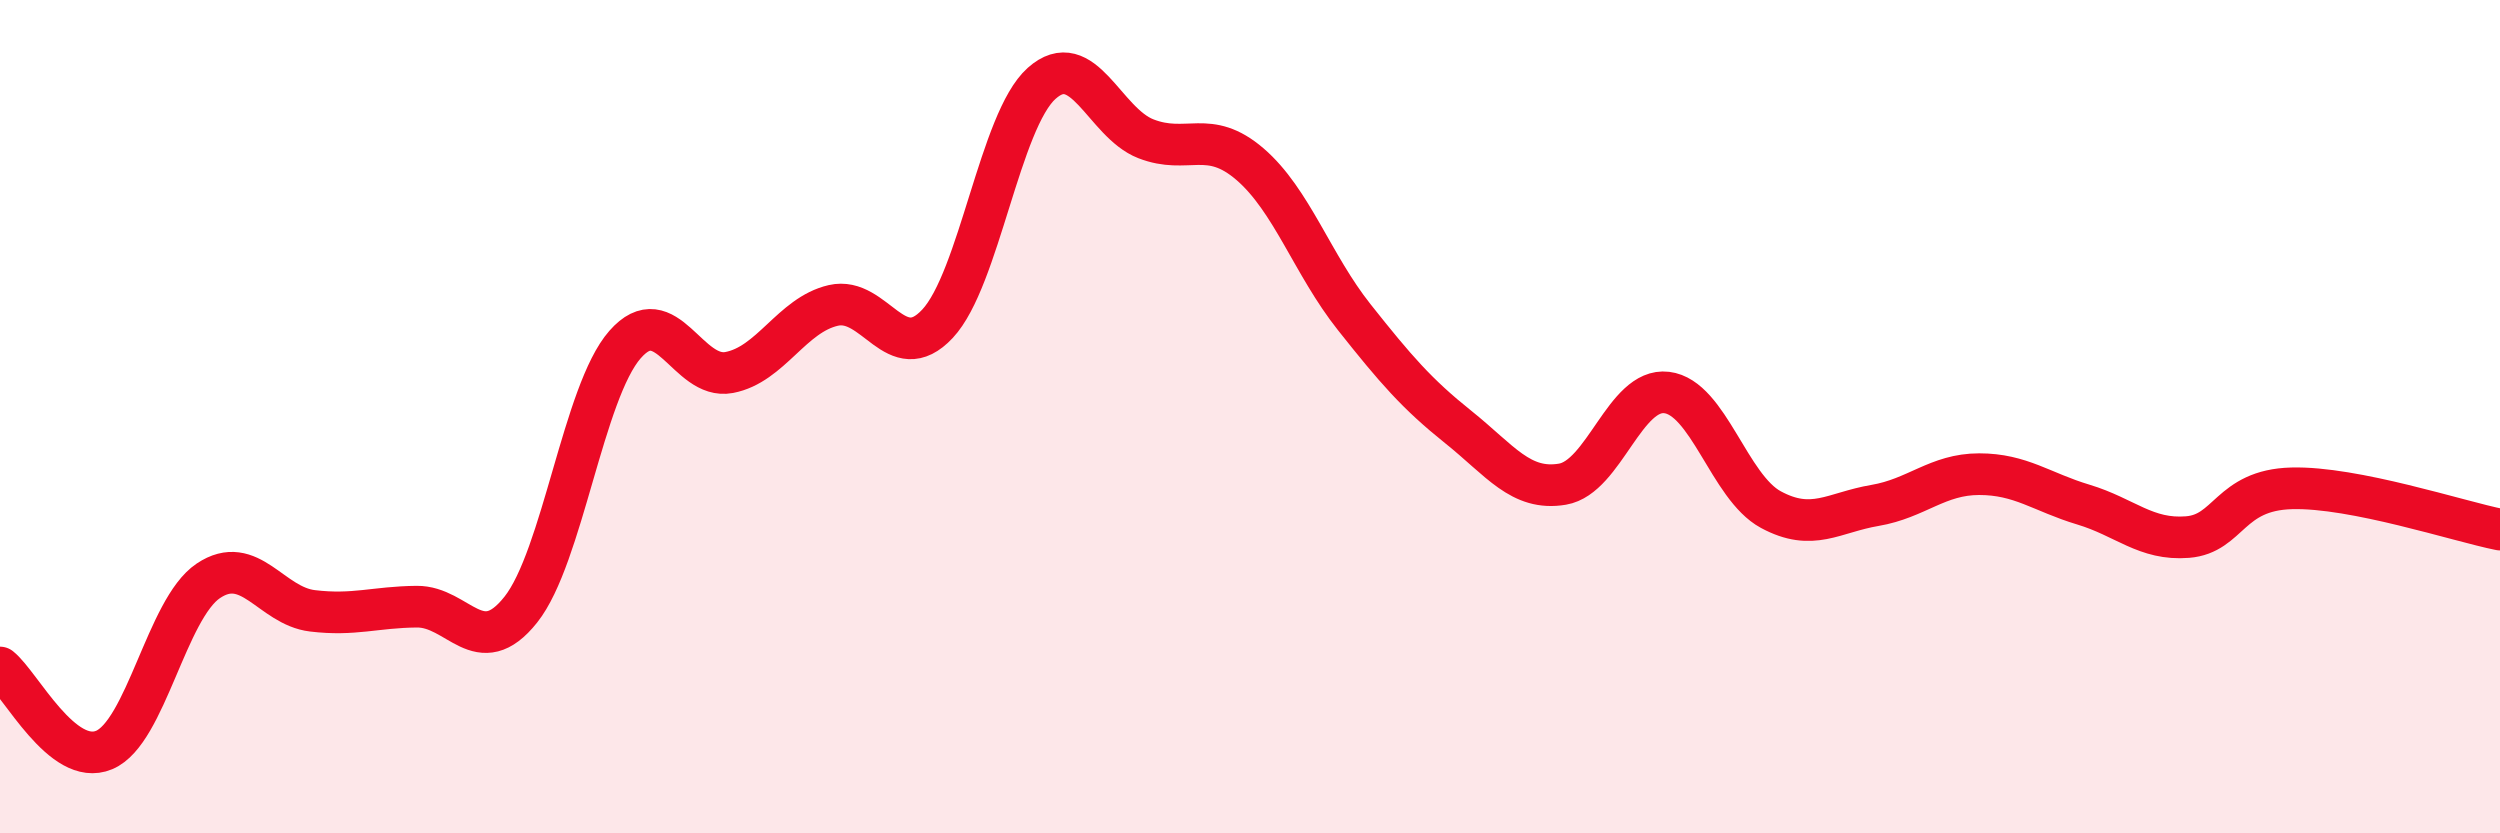
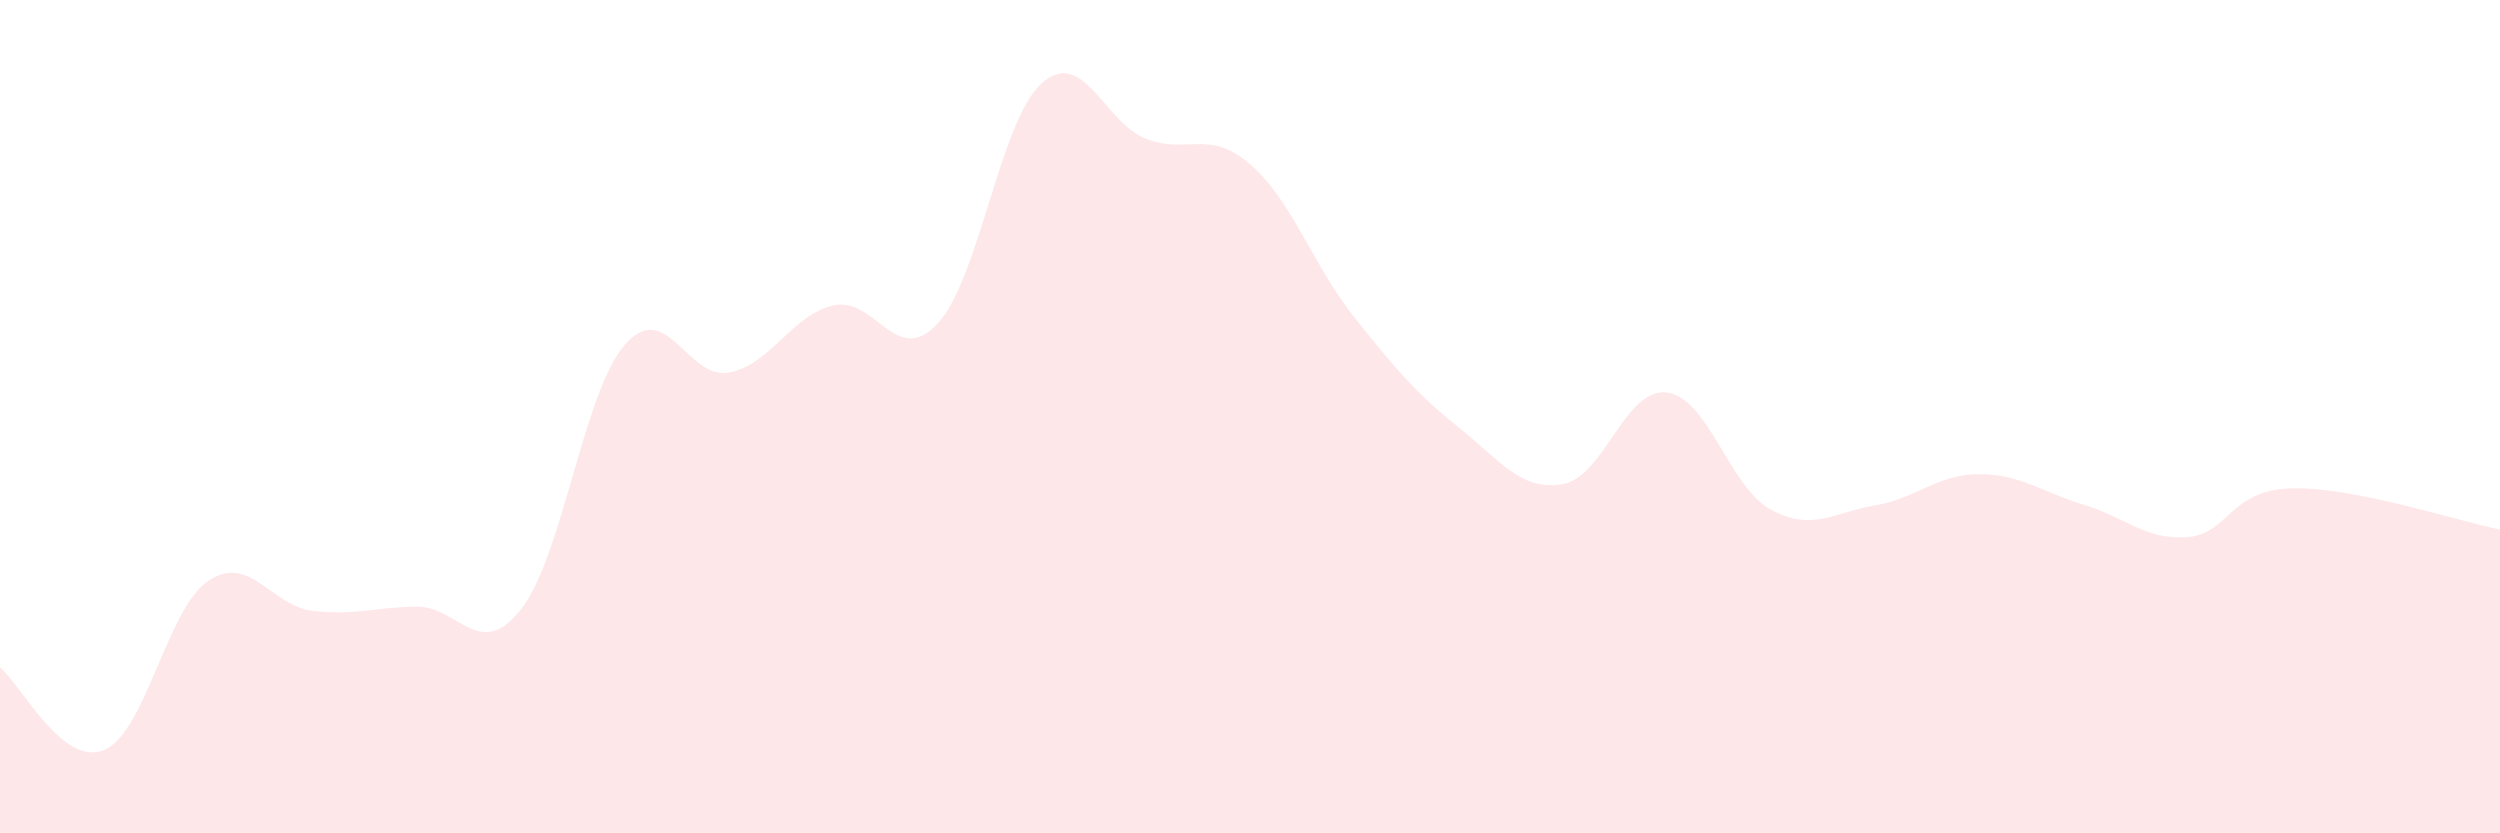
<svg xmlns="http://www.w3.org/2000/svg" width="60" height="20" viewBox="0 0 60 20">
  <path d="M 0,16.02 C 0.5,16.42 1.5,18.42 2.5,18 C 3.5,17.58 4,14.61 5,13.94 C 6,13.27 6.5,14.54 7.5,14.66 C 8.5,14.78 9,14.57 10,14.56 C 11,14.55 11.5,15.89 12.5,14.63 C 13.5,13.37 14,9.41 15,8.27 C 16,7.13 16.5,9.13 17.5,8.94 C 18.5,8.75 19,7.56 20,7.33 C 21,7.1 21.5,8.84 22.5,7.77 C 23.5,6.7 24,2.89 25,2 C 26,1.11 26.5,2.94 27.5,3.33 C 28.5,3.72 29,3.08 30,3.94 C 31,4.8 31.5,6.35 32.5,7.61 C 33.5,8.87 34,9.45 35,10.25 C 36,11.05 36.5,11.79 37.5,11.62 C 38.5,11.45 39,9.3 40,9.42 C 41,9.54 41.5,11.69 42.5,12.23 C 43.5,12.77 44,12.3 45,12.13 C 46,11.96 46.5,11.38 47.5,11.38 C 48.5,11.38 49,11.81 50,12.11 C 51,12.41 51.5,12.97 52.5,12.89 C 53.5,12.81 53.5,11.76 55,11.72 C 56.5,11.68 59,12.51 60,12.71L60 20L0 20Z" fill="#EB0A25" opacity="0.1" stroke-linecap="round" stroke-linejoin="round" />
-   <path d="M 0,16.02 C 0.5,16.42 1.5,18.42 2.5,18 C 3.5,17.58 4,14.61 5,13.94 C 6,13.27 6.5,14.54 7.5,14.66 C 8.5,14.78 9,14.57 10,14.56 C 11,14.55 11.5,15.89 12.5,14.63 C 13.5,13.37 14,9.41 15,8.27 C 16,7.13 16.5,9.13 17.5,8.94 C 18.5,8.75 19,7.56 20,7.33 C 21,7.1 21.5,8.84 22.5,7.77 C 23.5,6.7 24,2.89 25,2 C 26,1.11 26.5,2.94 27.5,3.33 C 28.5,3.72 29,3.08 30,3.94 C 31,4.8 31.5,6.35 32.5,7.61 C 33.5,8.87 34,9.45 35,10.25 C 36,11.05 36.5,11.79 37.5,11.62 C 38.5,11.45 39,9.3 40,9.42 C 41,9.54 41.5,11.69 42.5,12.23 C 43.5,12.77 44,12.3 45,12.13 C 46,11.96 46.5,11.38 47.5,11.38 C 48.5,11.38 49,11.81 50,12.11 C 51,12.41 51.5,12.97 52.5,12.89 C 53.5,12.81 53.5,11.76 55,11.72 C 56.5,11.68 59,12.51 60,12.71" stroke="#EB0A25" stroke-width="1" fill="none" stroke-linecap="round" stroke-linejoin="round" />
</svg>